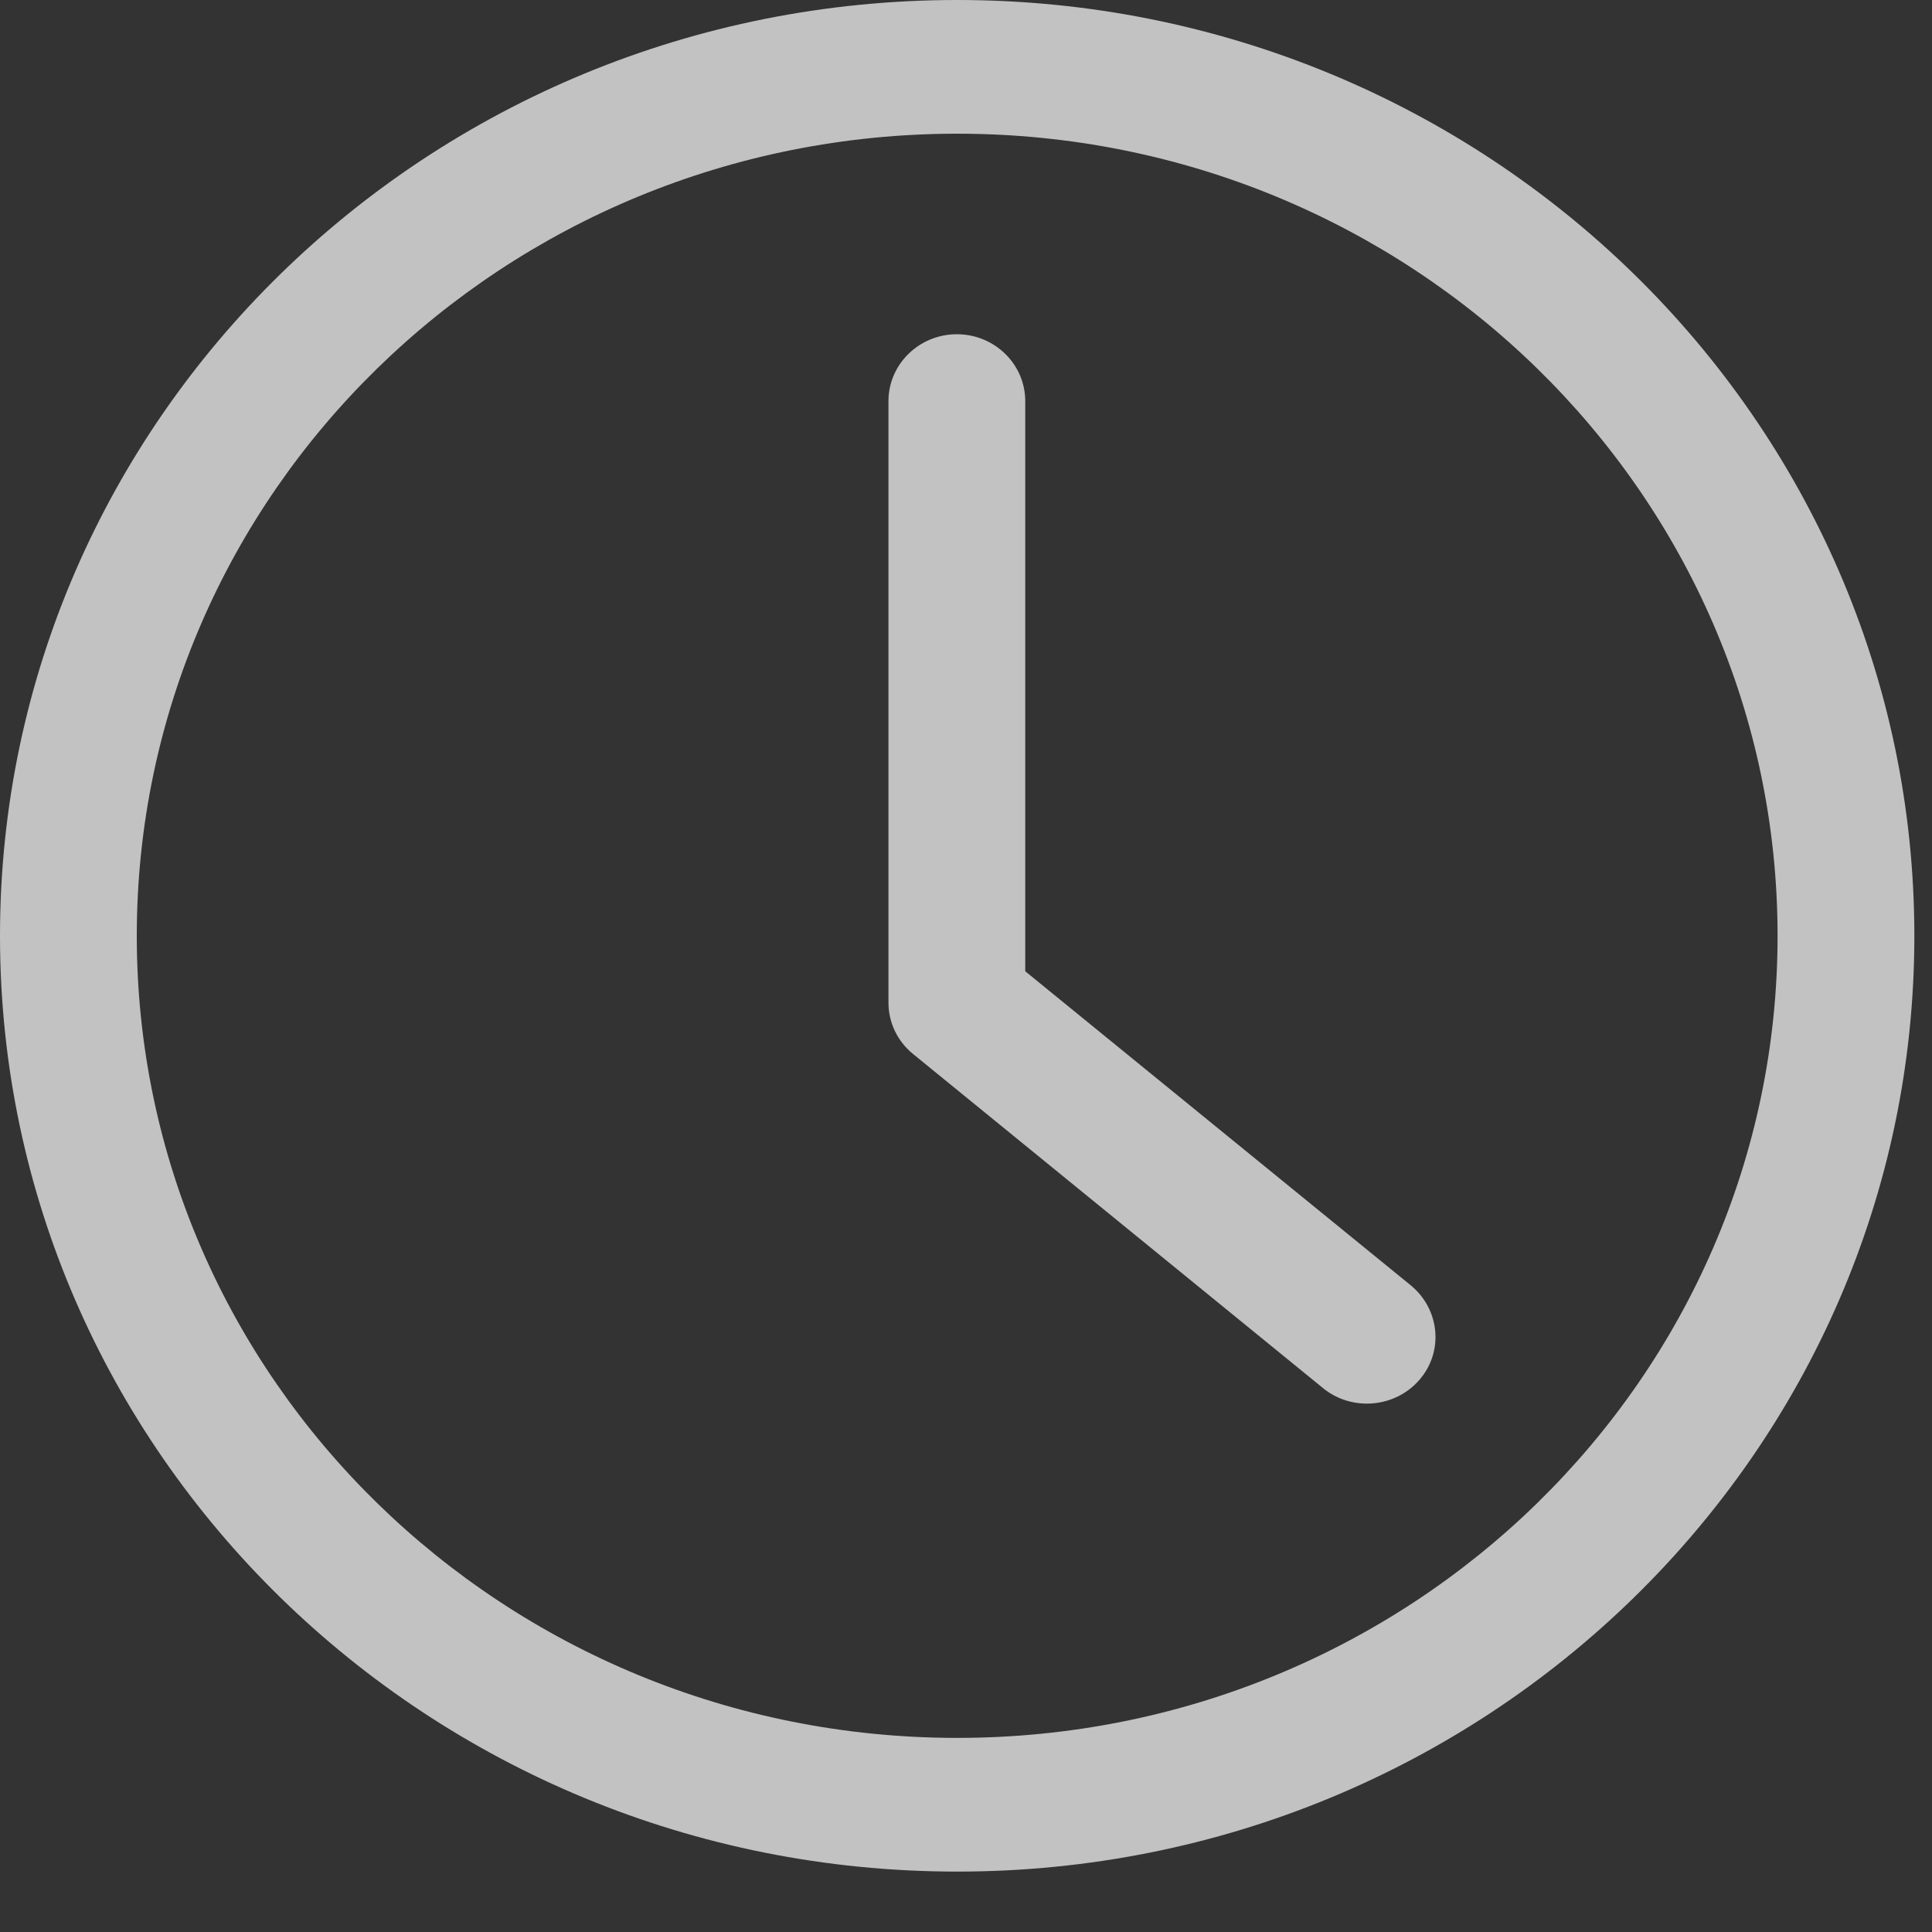
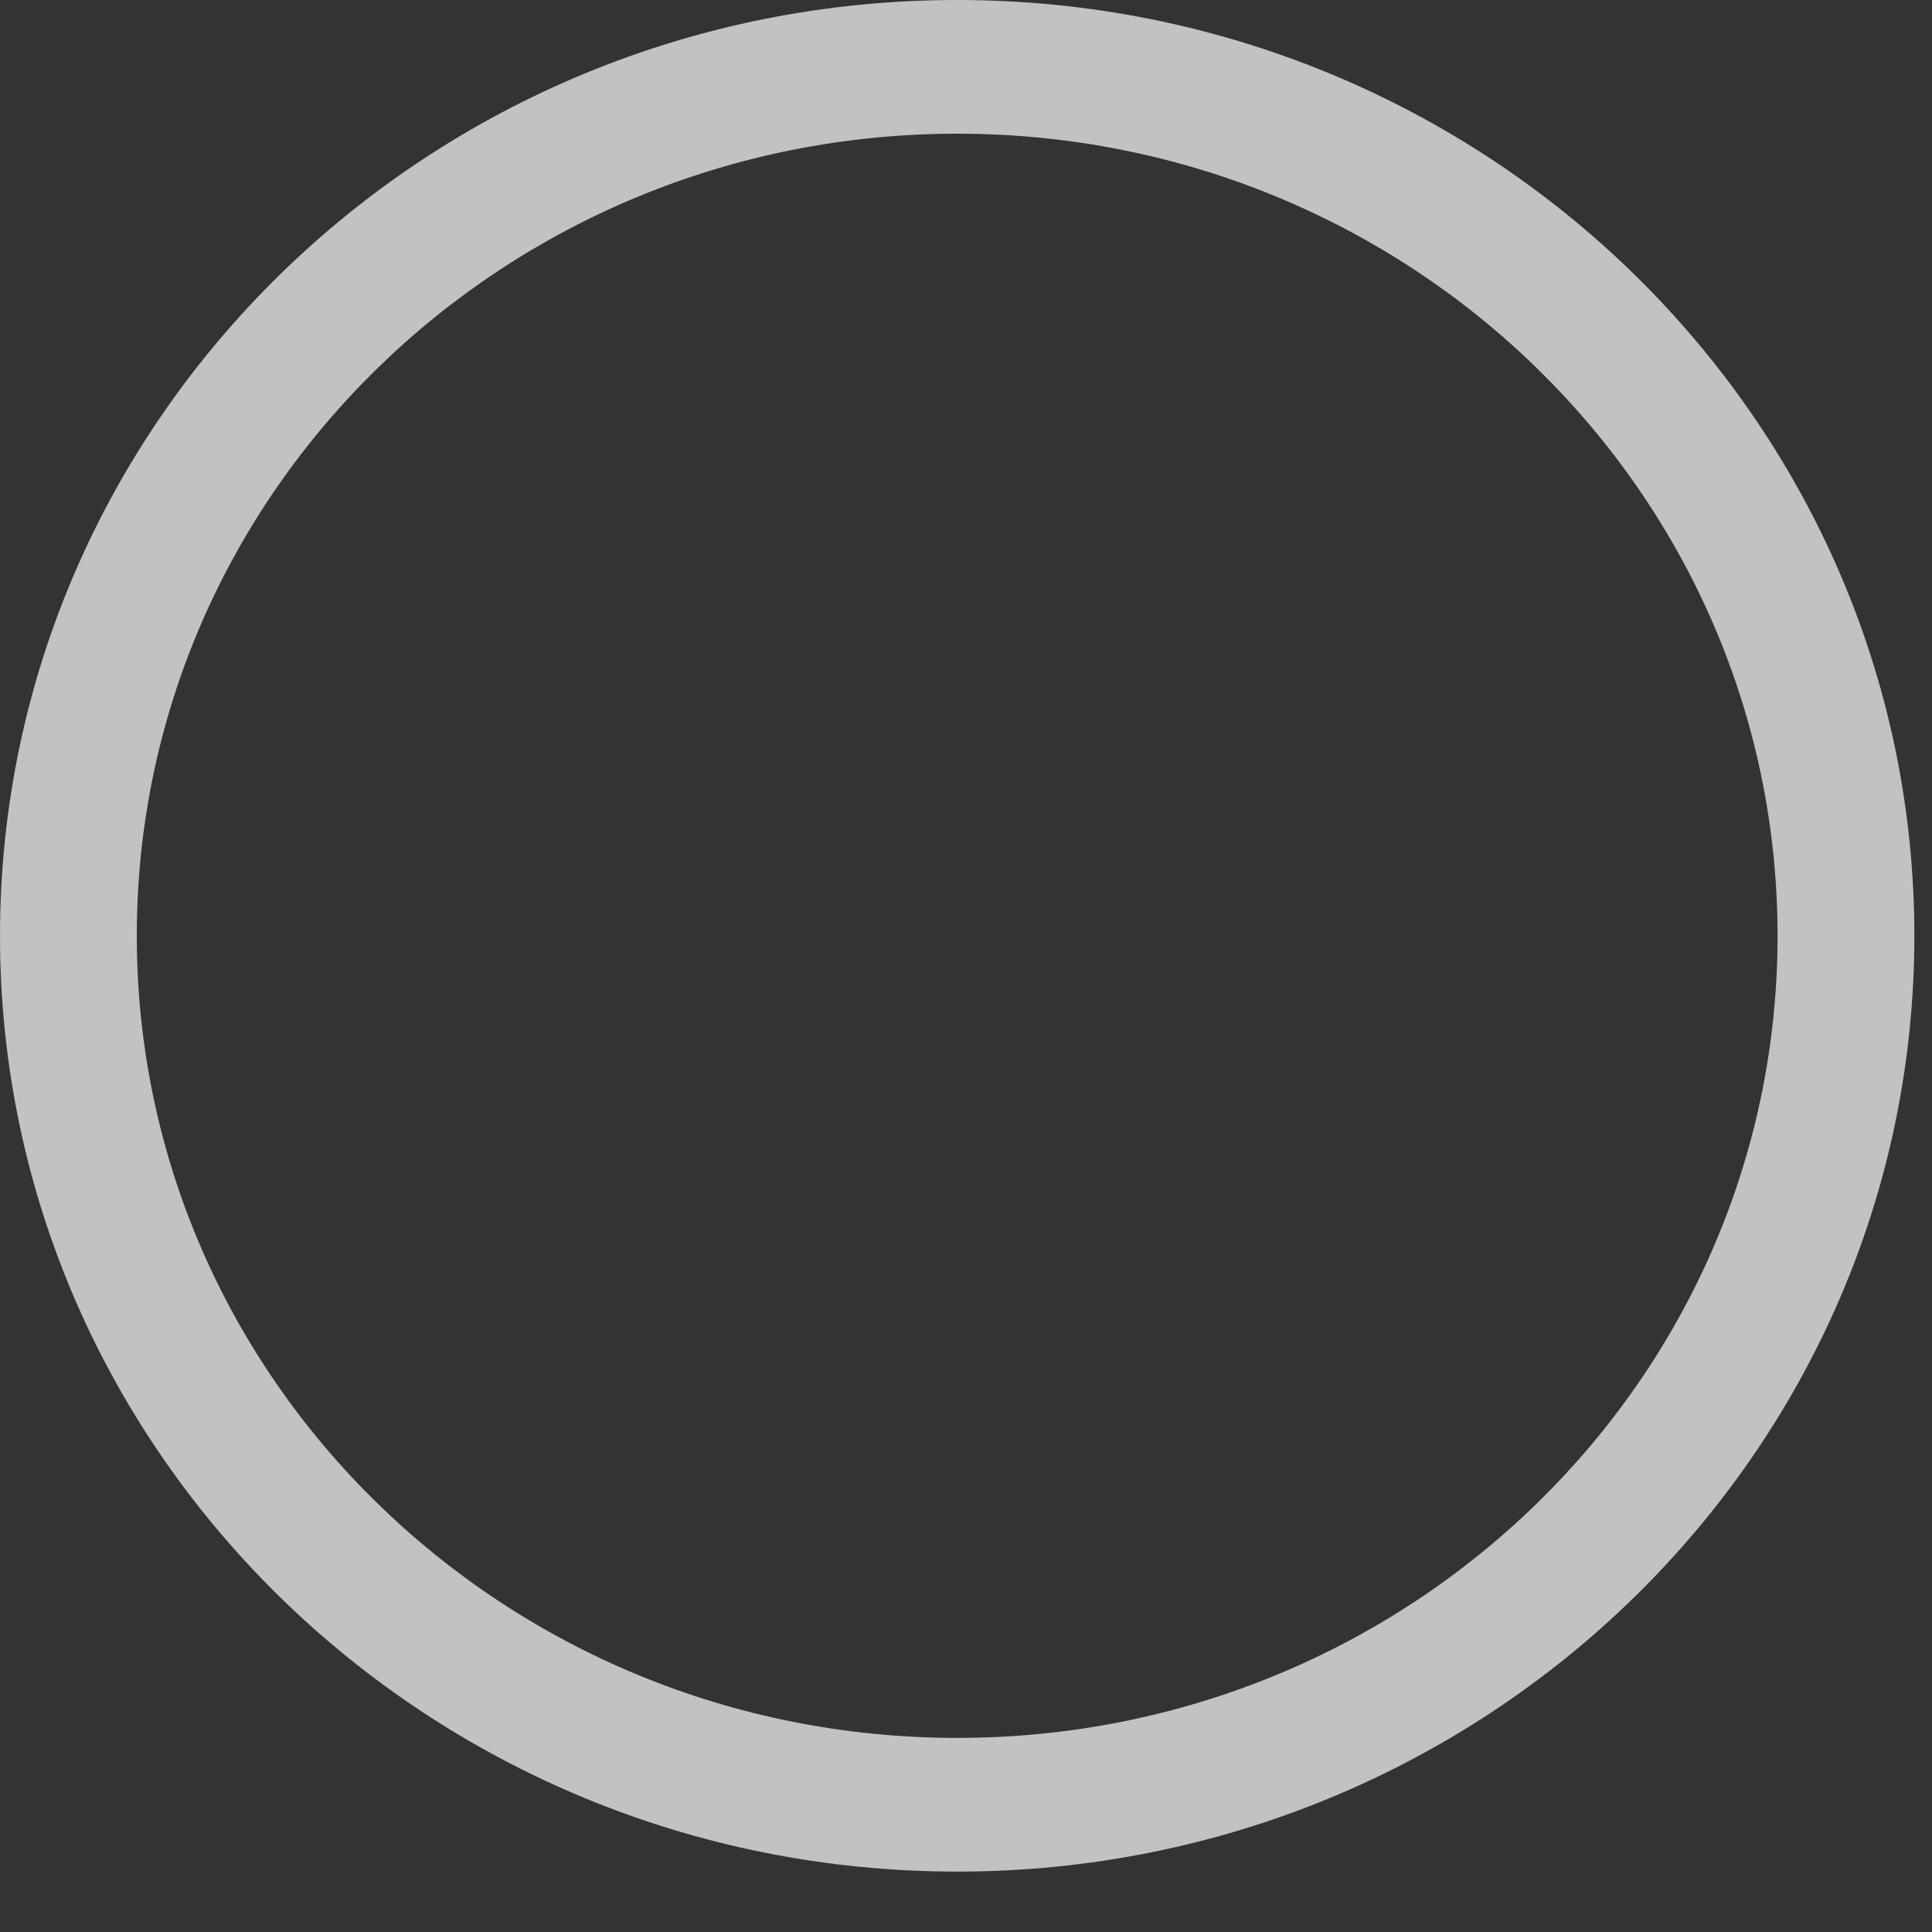
<svg xmlns="http://www.w3.org/2000/svg" width="15" height="15" viewBox="0 0 15 15" fill="none">
  <rect x="0" y="0" width="15" height="15" fill="#333333" stroke="none" />
-   <path d="M7.09 8.184C6.968 8.085 6.898 7.94 6.898 7.784V3.114C6.898 2.828 7.136 2.595 7.429 2.595C7.722 2.595 7.96 2.828 7.96 3.114V7.541L10.954 9.98C11.179 10.166 11.21 10.493 11.022 10.711C10.835 10.93 10.499 10.961 10.274 10.779L7.09 8.184Z" fill="white" fill-opacity="0.7" />
  <path fill-rule="evenodd" clip-rule="evenodd" d="M7.432 0C3.327 0 0 3.254 0 7.266C0 11.277 3.327 14.531 7.432 14.531C11.536 14.531 14.863 11.277 14.863 7.266C14.863 3.254 11.536 0 7.432 0ZM1.062 7.266C1.062 3.825 3.914 1.038 7.432 1.038C10.949 1.038 13.801 3.825 13.801 7.266C13.801 10.706 10.949 13.493 7.432 13.493C3.914 13.493 1.062 10.706 1.062 7.266Z" fill="white" fill-opacity="0.7" />
</svg>